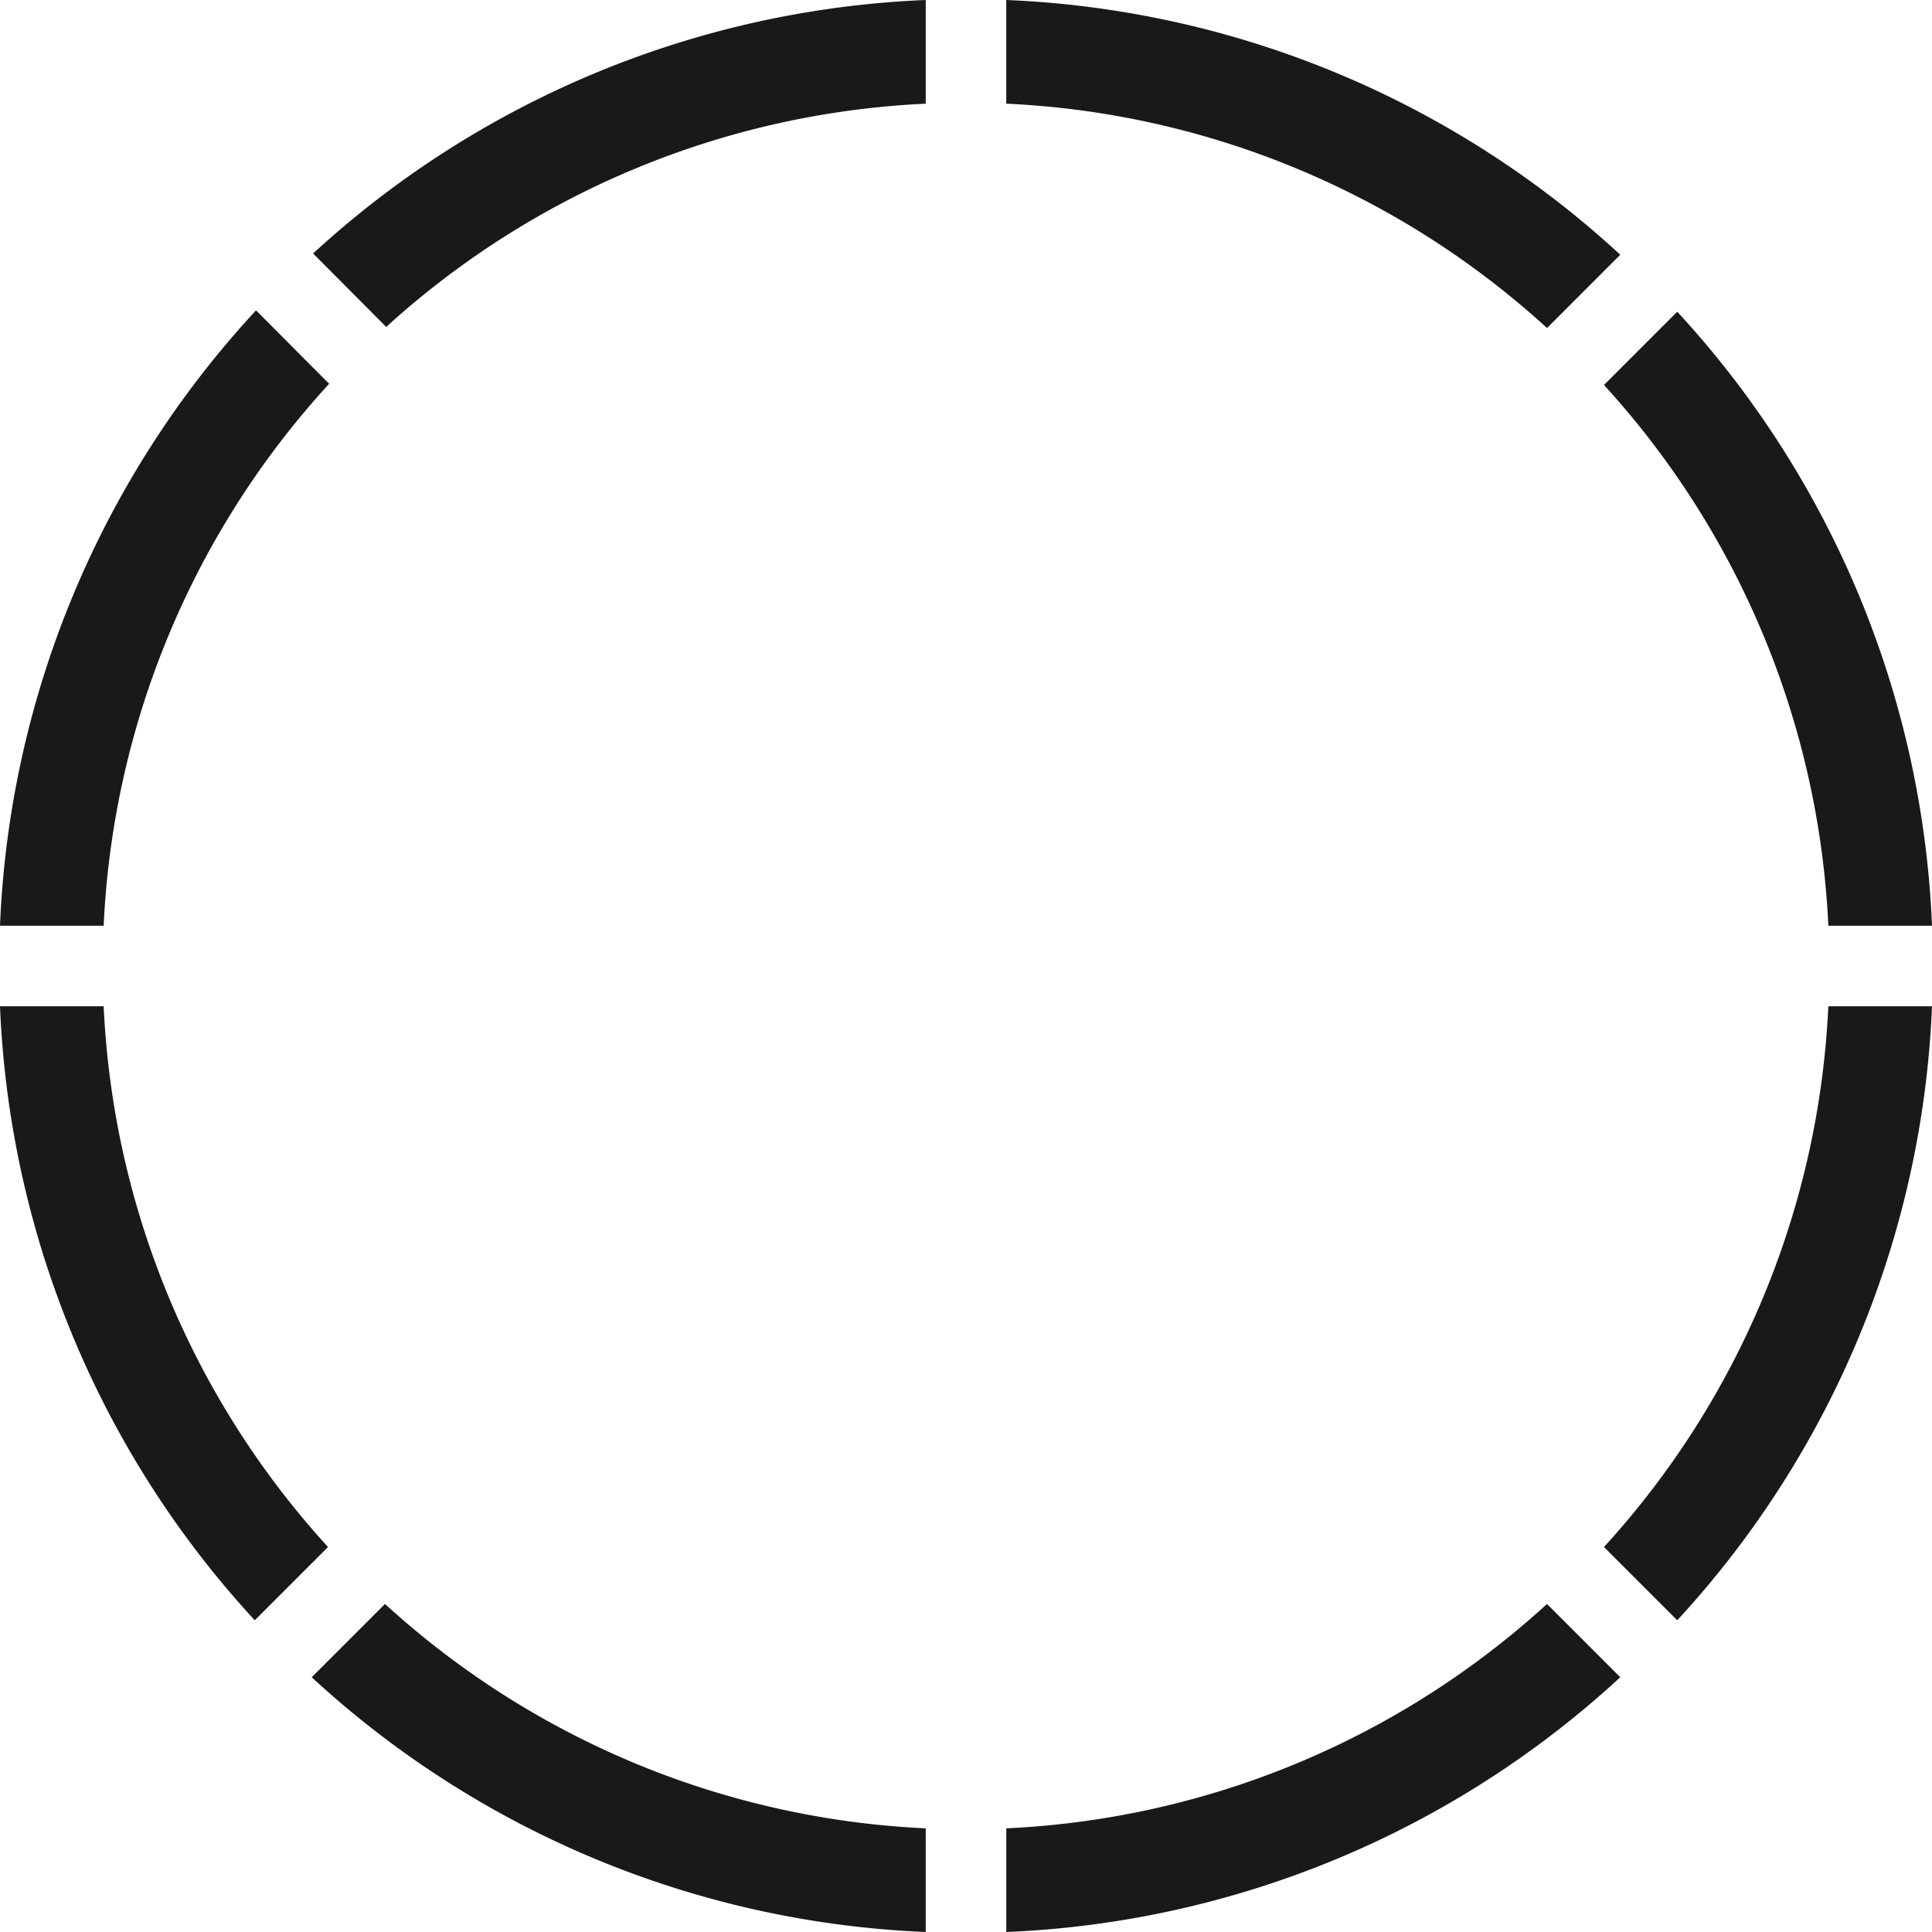
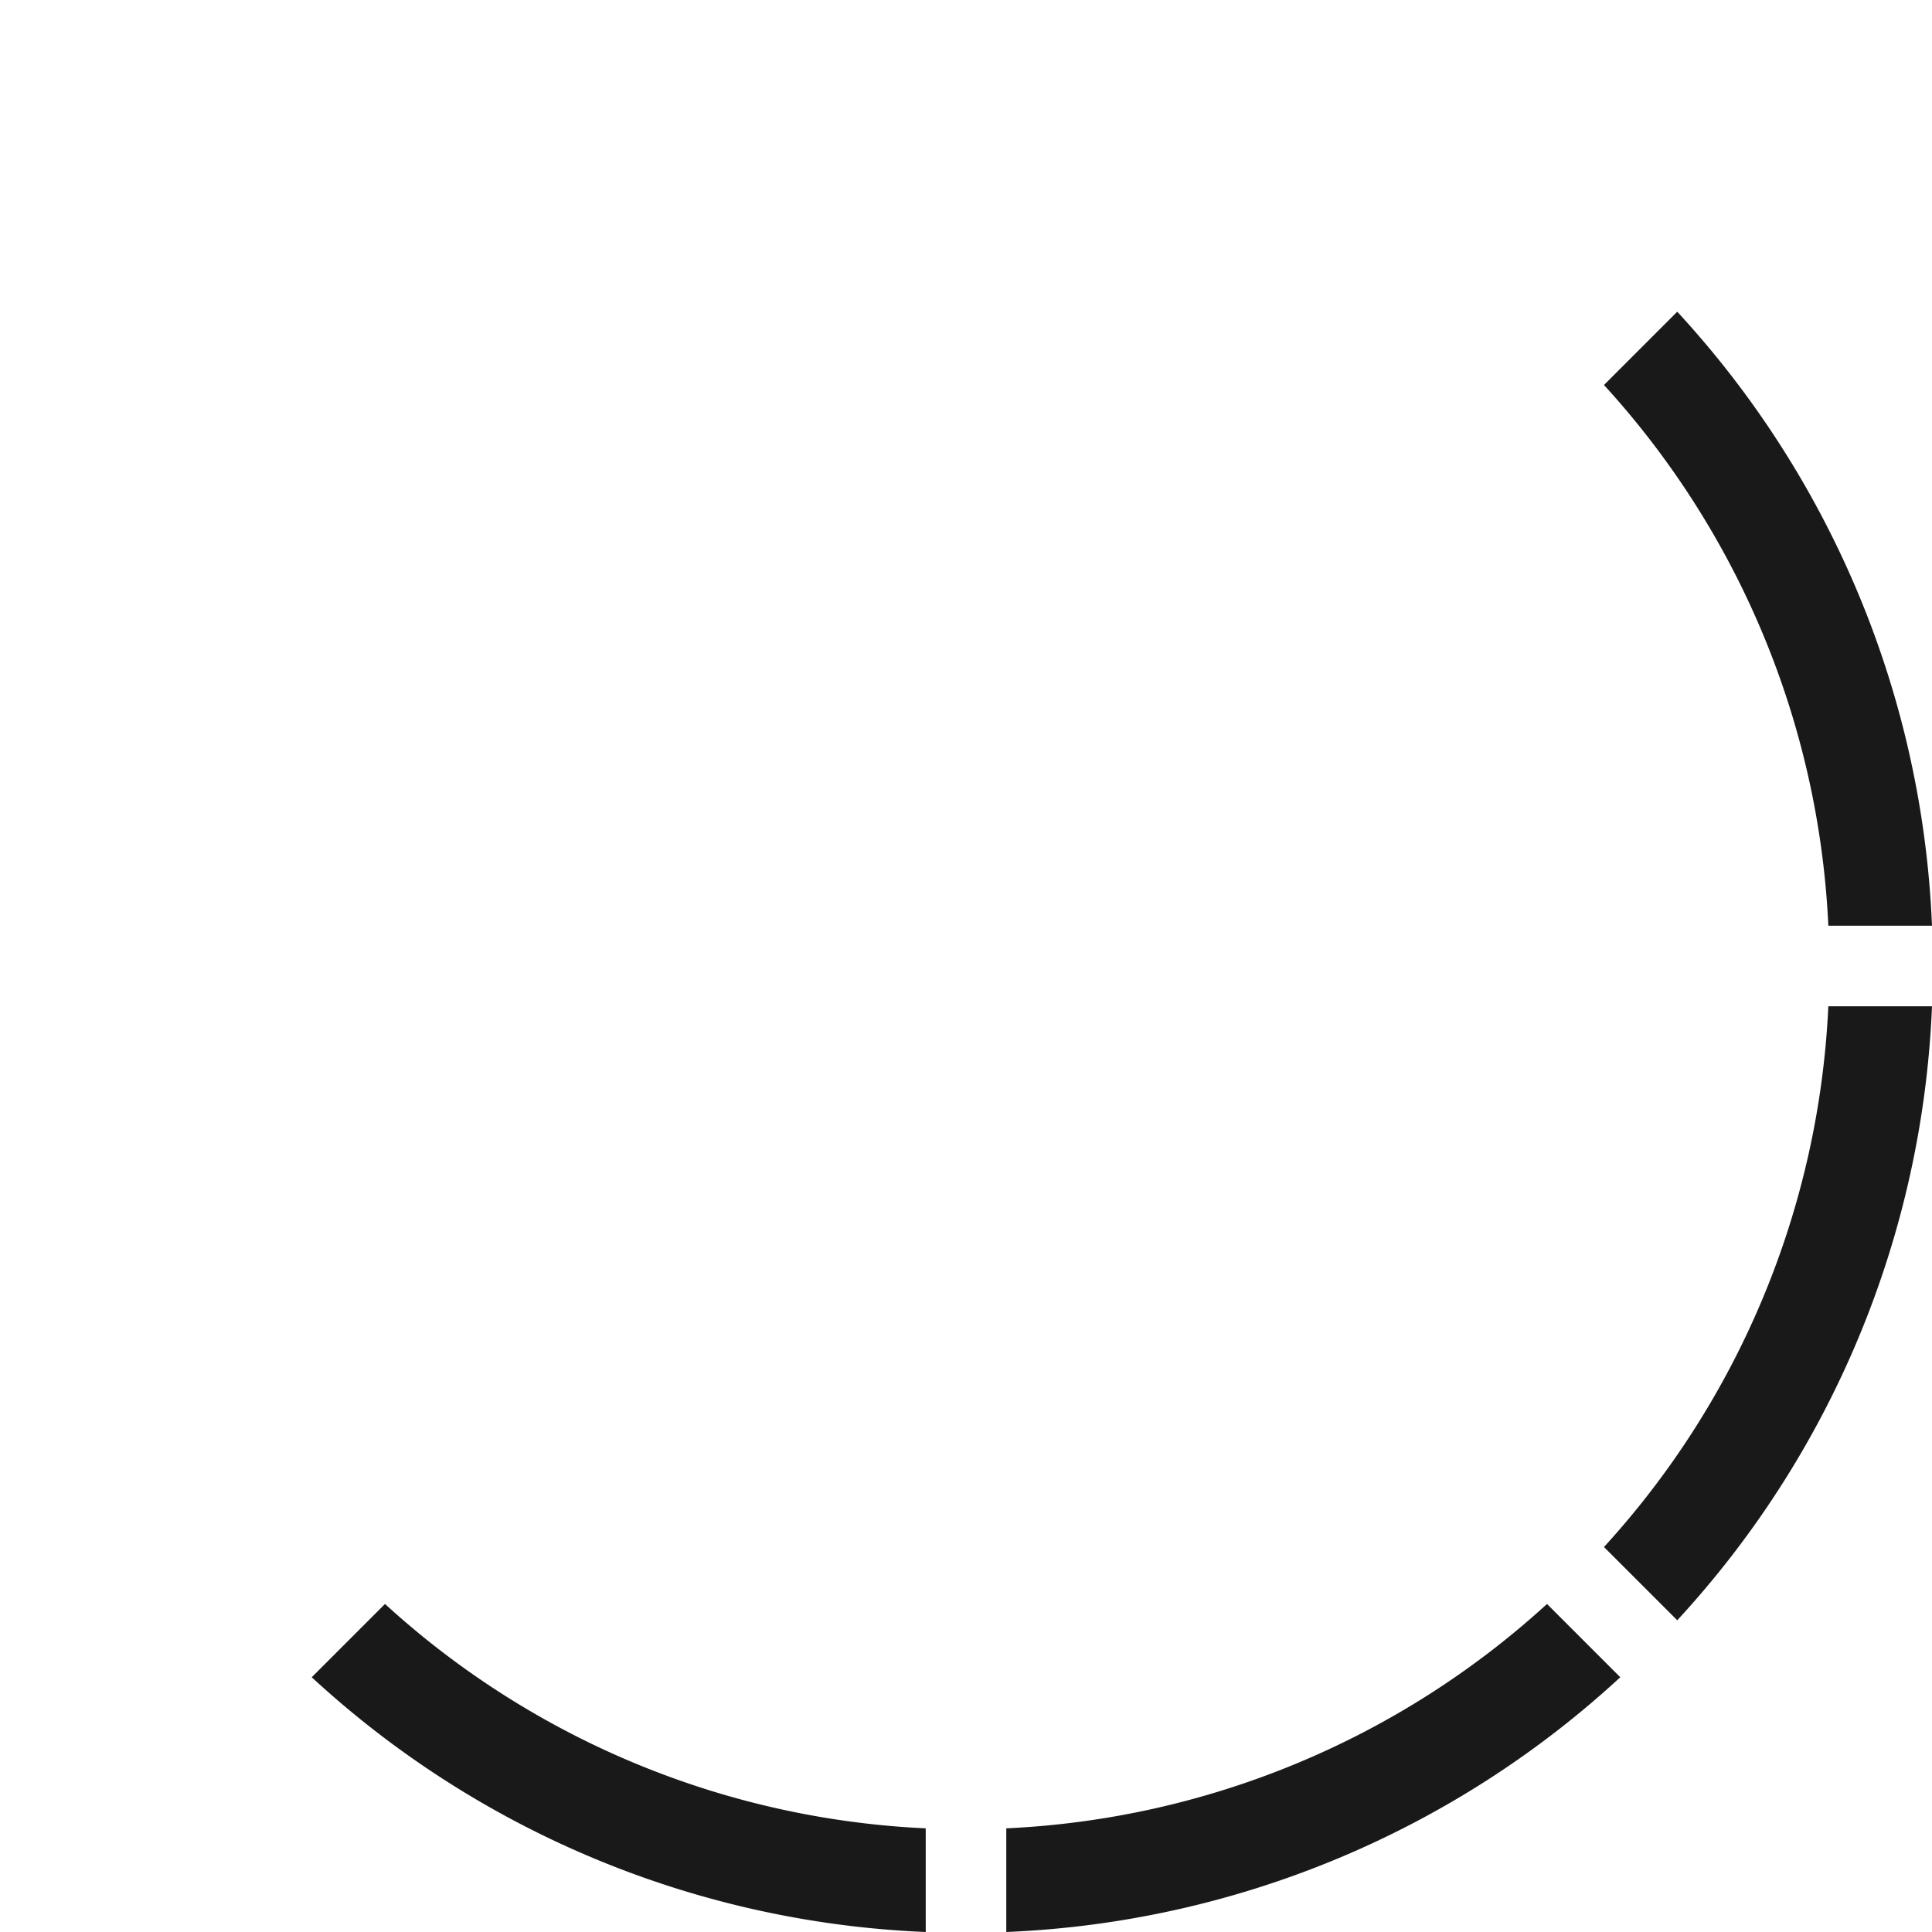
<svg xmlns="http://www.w3.org/2000/svg" id="グループ_32232" data-name="グループ 32232" width="336.999" height="336.998" viewBox="0 0 336.999 336.998">
  <defs>
    <style>
      .cls-1 {
        fill: #191919;
      }
    </style>
  </defs>
  <path id="パス_64734" data-name="パス 64734" class="cls-1" d="M350.379,421.212a168.009,168.009,0,0,0,44.437-107.1H376.733A150.006,150.006,0,0,1,337.6,408.433Z" transform="translate(-57.817 -138.589)" />
-   <path id="パス_64735" data-name="パス 64735" class="cls-1" d="M126.059,196.3a150.01,150.01,0,0,1,94.107-38.94V139.273a168.006,168.006,0,0,0-106.859,44.215Z" transform="translate(-58.693 -139.273)" />
-   <path id="パス_64736" data-name="パス 64736" class="cls-1" d="M103.343,421.212l12.779-12.779a150.006,150.006,0,0,1-39.133-94.317H58.906A168.009,168.009,0,0,0,103.343,421.212Z" transform="translate(-58.906 -138.589)" />
-   <path id="パス_64737" data-name="パス 64737" class="cls-1" d="M328.067,196.489l12.779-12.78a168.018,168.018,0,0,0-107.1-44.436v18.082A150.006,150.006,0,0,1,328.067,196.489Z" transform="translate(-58.222 -139.273)" />
-   <path id="パス_64738" data-name="パス 64738" class="cls-1" d="M116.317,206.008,103.564,193.2A168.023,168.023,0,0,0,58.906,300.534H76.988A150.009,150.009,0,0,1,116.317,206.008Z" transform="translate(-58.906 -139.062)" />
  <path id="パス_64739" data-name="パス 64739" class="cls-1" d="M220.167,457.1a150.01,150.01,0,0,1-94.318-39.134l-12.779,12.78a168.013,168.013,0,0,0,107.1,44.436Z" transform="translate(-58.694 -138.184)" />
  <path id="パス_64740" data-name="パス 64740" class="cls-1" d="M337.6,206.216a150.012,150.012,0,0,1,39.133,94.317h18.082a168.011,168.011,0,0,0-44.437-107.1Z" transform="translate(-57.817 -139.061)" />
  <path id="パス_64741" data-name="パス 64741" class="cls-1" d="M340.846,430.746l-12.779-12.78A150.01,150.01,0,0,1,233.75,457.1v18.081A168.012,168.012,0,0,0,340.846,430.746Z" transform="translate(-58.222 -138.184)" />
</svg>